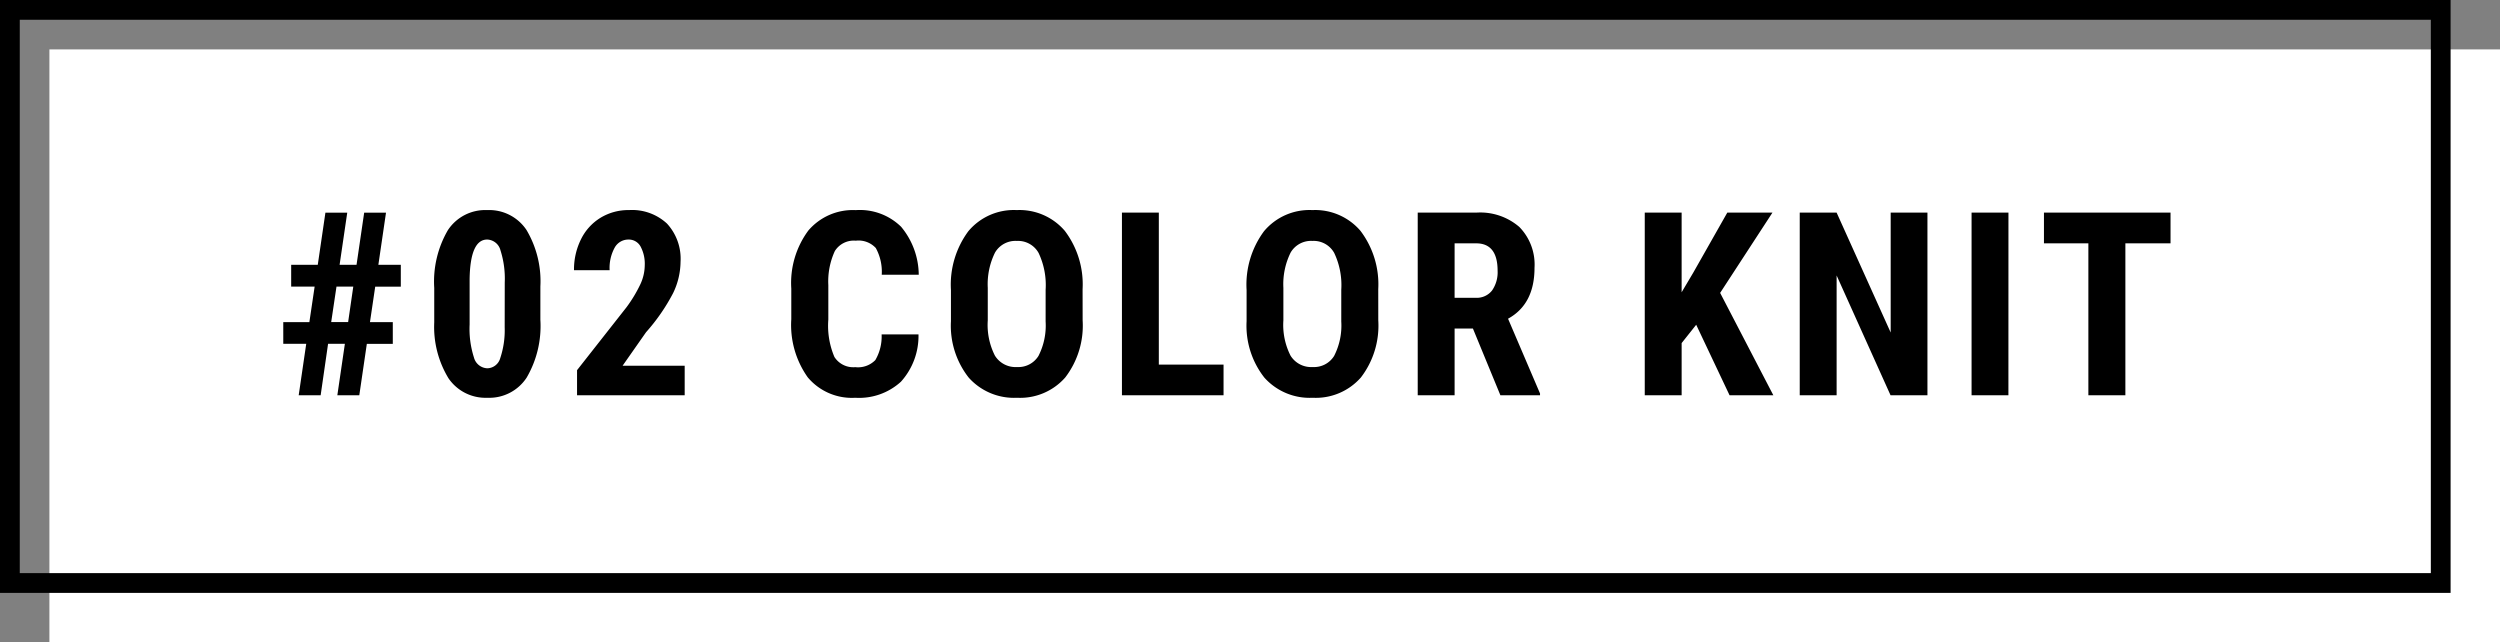
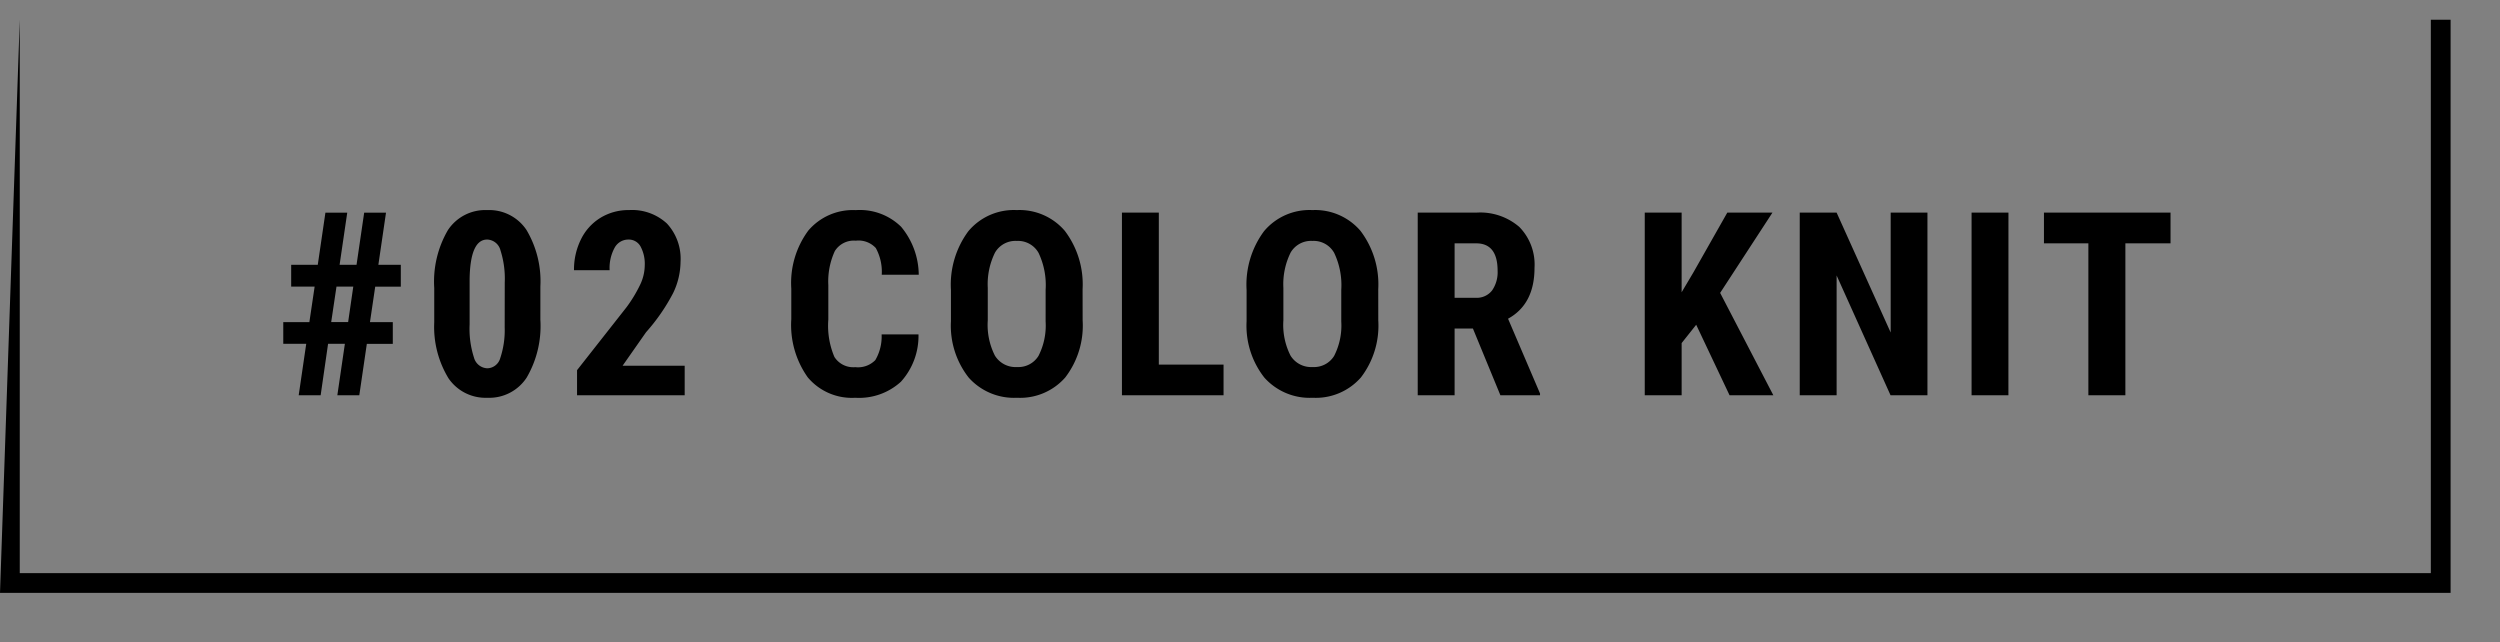
<svg xmlns="http://www.w3.org/2000/svg" width="253" height="65" viewBox="0 0 253 65">
  <rect x="0" y="0" width="253" height="65" fill="#808080" stroke="none" />
  <g transform="translate(-63.5 -982.711)">
-     <rect width="248" height="60" transform="translate(68.5 987.711)" fill="#fff" />
-     <path d="M2,2V58H246V2H2M0,0H248V60H0Z" transform="translate(63.5 982.711)" />
+     <path d="M2,2V58H246V2H2H248V60H0Z" transform="translate(63.5 982.711)" />
    <path d="M-89.122-5.205h-1.7L-91.573,0h-2.222l.762-5.205h-2.323V-7.4h2.641l.533-3.593h-2.374V-13.2h2.691l.774-5.281h2.209l-.774,5.281h1.714l.774-5.281h2.209l-.774,5.281h2.272v2.209h-2.59L-86.583-7.4h2.311v2.2H-86.9L-87.662,0h-2.222Zm-1.384-2.2h1.714l.521-3.593h-1.7Zm21.168-.241a10.355,10.355,0,0,1-1.39,5.865A4.521,4.521,0,0,1-74.7.254,4.537,4.537,0,0,1-78.637-1.72a10,10,0,0,1-1.441-5.656v-3.491a10.333,10.333,0,0,1,1.384-5.846,4.522,4.522,0,0,1,3.974-2.025,4.535,4.535,0,0,1,3.974,2.006,10.148,10.148,0,0,1,1.409,5.726Zm-3.605-3.745a9.409,9.409,0,0,0-.432-3.275,1.439,1.439,0,0,0-1.346-1.092q-1.714,0-1.777,4v4.608a9.475,9.475,0,0,0,.438,3.326A1.456,1.456,0,0,0-74.7-2.729a1.393,1.393,0,0,0,1.3-1.022,8.916,8.916,0,0,0,.451-3.129ZM-54.733,0H-65.626V-2.539l5-6.36a13.934,13.934,0,0,0,1.4-2.317,4.634,4.634,0,0,0,.451-1.911,3.707,3.707,0,0,0-.425-1.93,1.354,1.354,0,0,0-1.225-.7,1.576,1.576,0,0,0-1.39.813,4.271,4.271,0,0,0-.514,2.285h-3.605a6.857,6.857,0,0,1,.7-3.11,5.262,5.262,0,0,1,1.98-2.19,5.422,5.422,0,0,1,2.888-.781,5.193,5.193,0,0,1,3.84,1.365A5.246,5.246,0,0,1-55.152-13.5a7.4,7.4,0,0,1-.755,3.167,19.475,19.475,0,0,1-2.736,3.955l-2.374,3.39h6.284Zm23.662-6.157a6.913,6.913,0,0,1-1.777,4.786A6.278,6.278,0,0,1-37.47.254a5.823,5.823,0,0,1-4.805-2.063,9.142,9.142,0,0,1-1.669-5.884V-10.8a8.907,8.907,0,0,1,1.727-5.872,5.917,5.917,0,0,1,4.8-2.063A5.958,5.958,0,0,1-32.83-17.05a7.678,7.678,0,0,1,1.784,4.85h-3.745a4.979,4.979,0,0,0-.6-2.7,2.379,2.379,0,0,0-2.025-.743,2.265,2.265,0,0,0-2.12,1.047,7.324,7.324,0,0,0-.66,3.447v3.491a8.056,8.056,0,0,0,.616,3.783A2.262,2.262,0,0,0-37.47-2.844a2.444,2.444,0,0,0,2.031-.717,4.725,4.725,0,0,0,.635-2.6Zm16.611-1.422A8.622,8.622,0,0,1-16.22-1.8,6.078,6.078,0,0,1-21.1.254a6.147,6.147,0,0,1-4.888-2.038,8.5,8.5,0,0,1-1.8-5.707v-3.161A9.088,9.088,0,0,1-26.027-16.6a6,6,0,0,1,4.9-2.139,6.032,6.032,0,0,1,4.862,2.1,8.963,8.963,0,0,1,1.8,5.9Zm-3.745-3.1a7.59,7.59,0,0,0-.711-3.72,2.379,2.379,0,0,0-2.209-1.219,2.388,2.388,0,0,0-2.2,1.174,7.213,7.213,0,0,0-.736,3.574v3.288a6.874,6.874,0,0,0,.724,3.574A2.455,2.455,0,0,0-21.1-2.856,2.392,2.392,0,0,0-18.93-3.98a6.741,6.741,0,0,0,.724-3.485ZM-6.75-3.1H-.2V0H-10.483V-18.484H-6.75ZM15.459-7.579A8.622,8.622,0,0,1,13.7-1.8,6.078,6.078,0,0,1,8.819.254,6.147,6.147,0,0,1,3.932-1.784a8.5,8.5,0,0,1-1.8-5.707v-3.161A9.088,9.088,0,0,1,3.894-16.6a6,6,0,0,1,4.9-2.139,6.032,6.032,0,0,1,4.862,2.1,8.963,8.963,0,0,1,1.8,5.9Zm-3.745-3.1A7.591,7.591,0,0,0,11-14.4a2.379,2.379,0,0,0-2.209-1.219,2.388,2.388,0,0,0-2.2,1.174,7.213,7.213,0,0,0-.736,3.574v3.288a6.874,6.874,0,0,0,.724,3.574A2.455,2.455,0,0,0,8.819-2.856,2.392,2.392,0,0,0,10.99-3.98a6.741,6.741,0,0,0,.724-3.485ZM25.036-6.754H23.183V0H19.45V-18.484H25.4a6.048,6.048,0,0,1,4.335,1.454A5.429,5.429,0,0,1,31.27-12.9q0,3.682-2.679,5.154L31.828-.178V0H27.817Zm-1.854-3.11H25.3a1.963,1.963,0,0,0,1.676-.743,3.227,3.227,0,0,0,.559-1.987q0-2.78-2.171-2.78H23.183ZM47.632-7.135,46.159-5.281V0H42.426V-18.484h3.732v8.062l1.181-1.993,3.44-6.068h4.57l-5.294,8.125L55.439,0H51.008ZM71.034,0H67.3L61.843-12.124V0H58.11V-18.484h3.732L67.314-6.348V-18.484h3.72Zm8.194,0H75.5V-18.484h3.732ZM95.635-15.374h-4.57V0H87.32V-15.374H82.825v-3.11h12.81Z" transform="translate(187.523 1022.711)" />
  </g>
</svg>